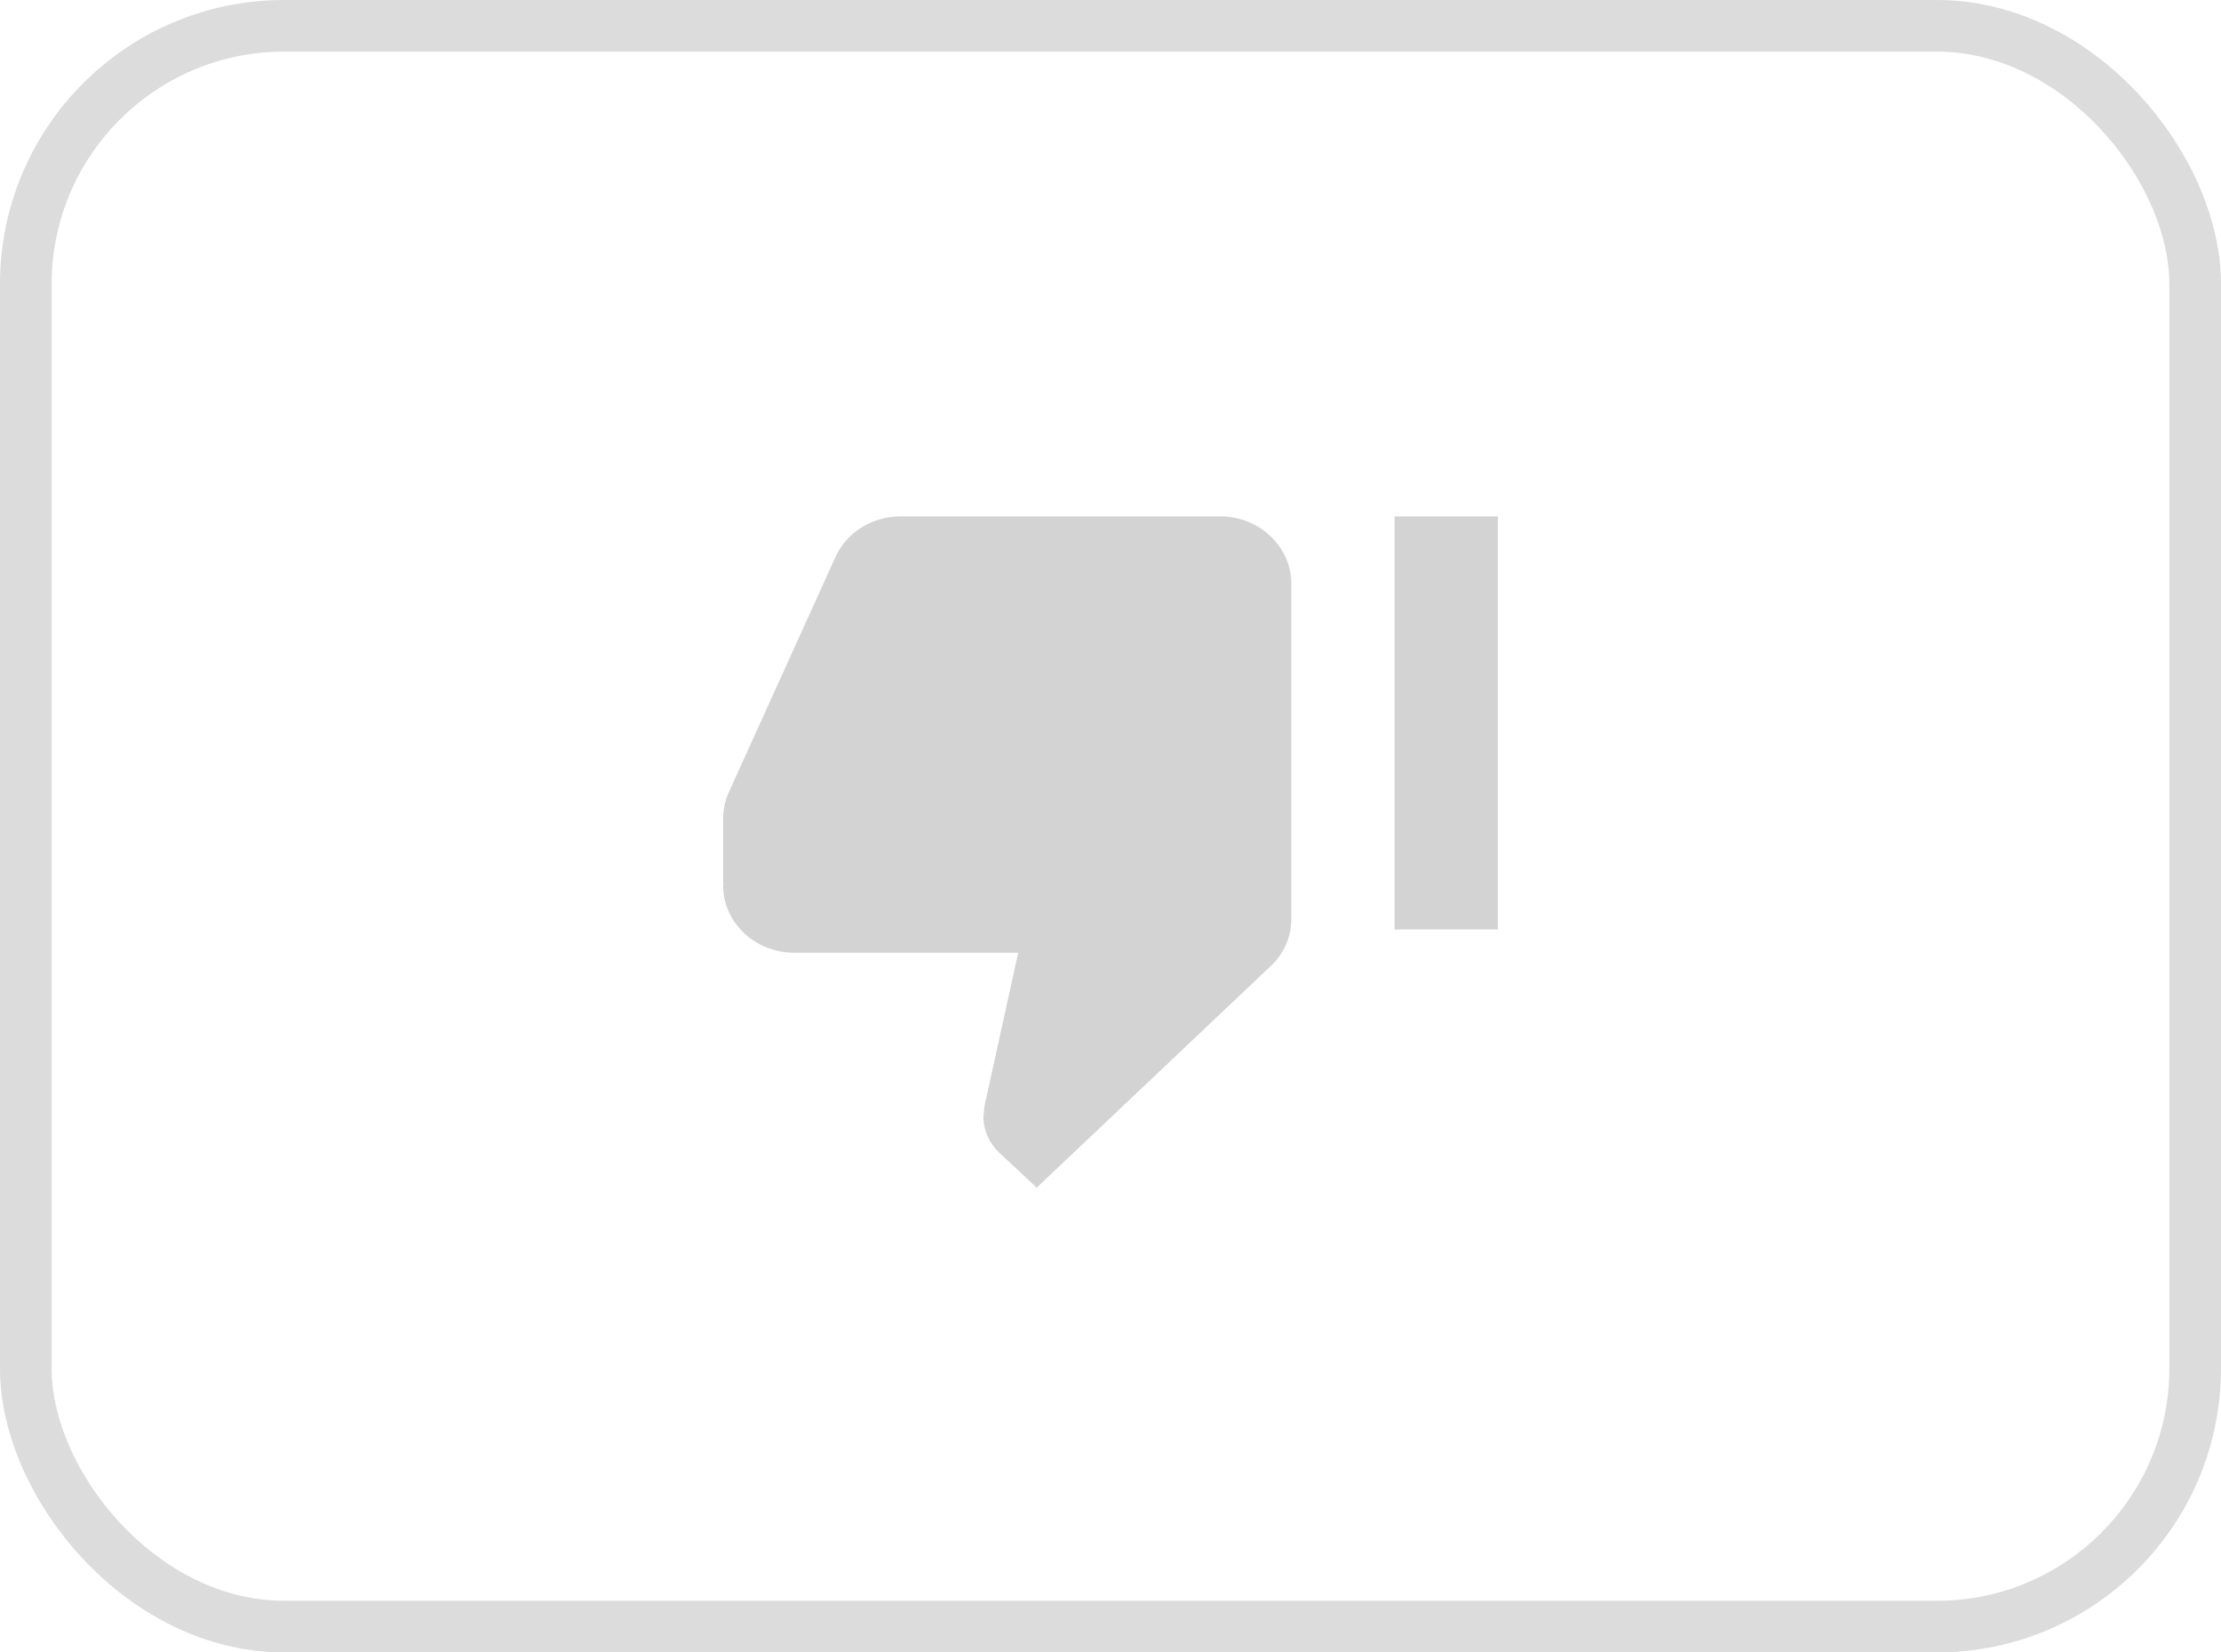
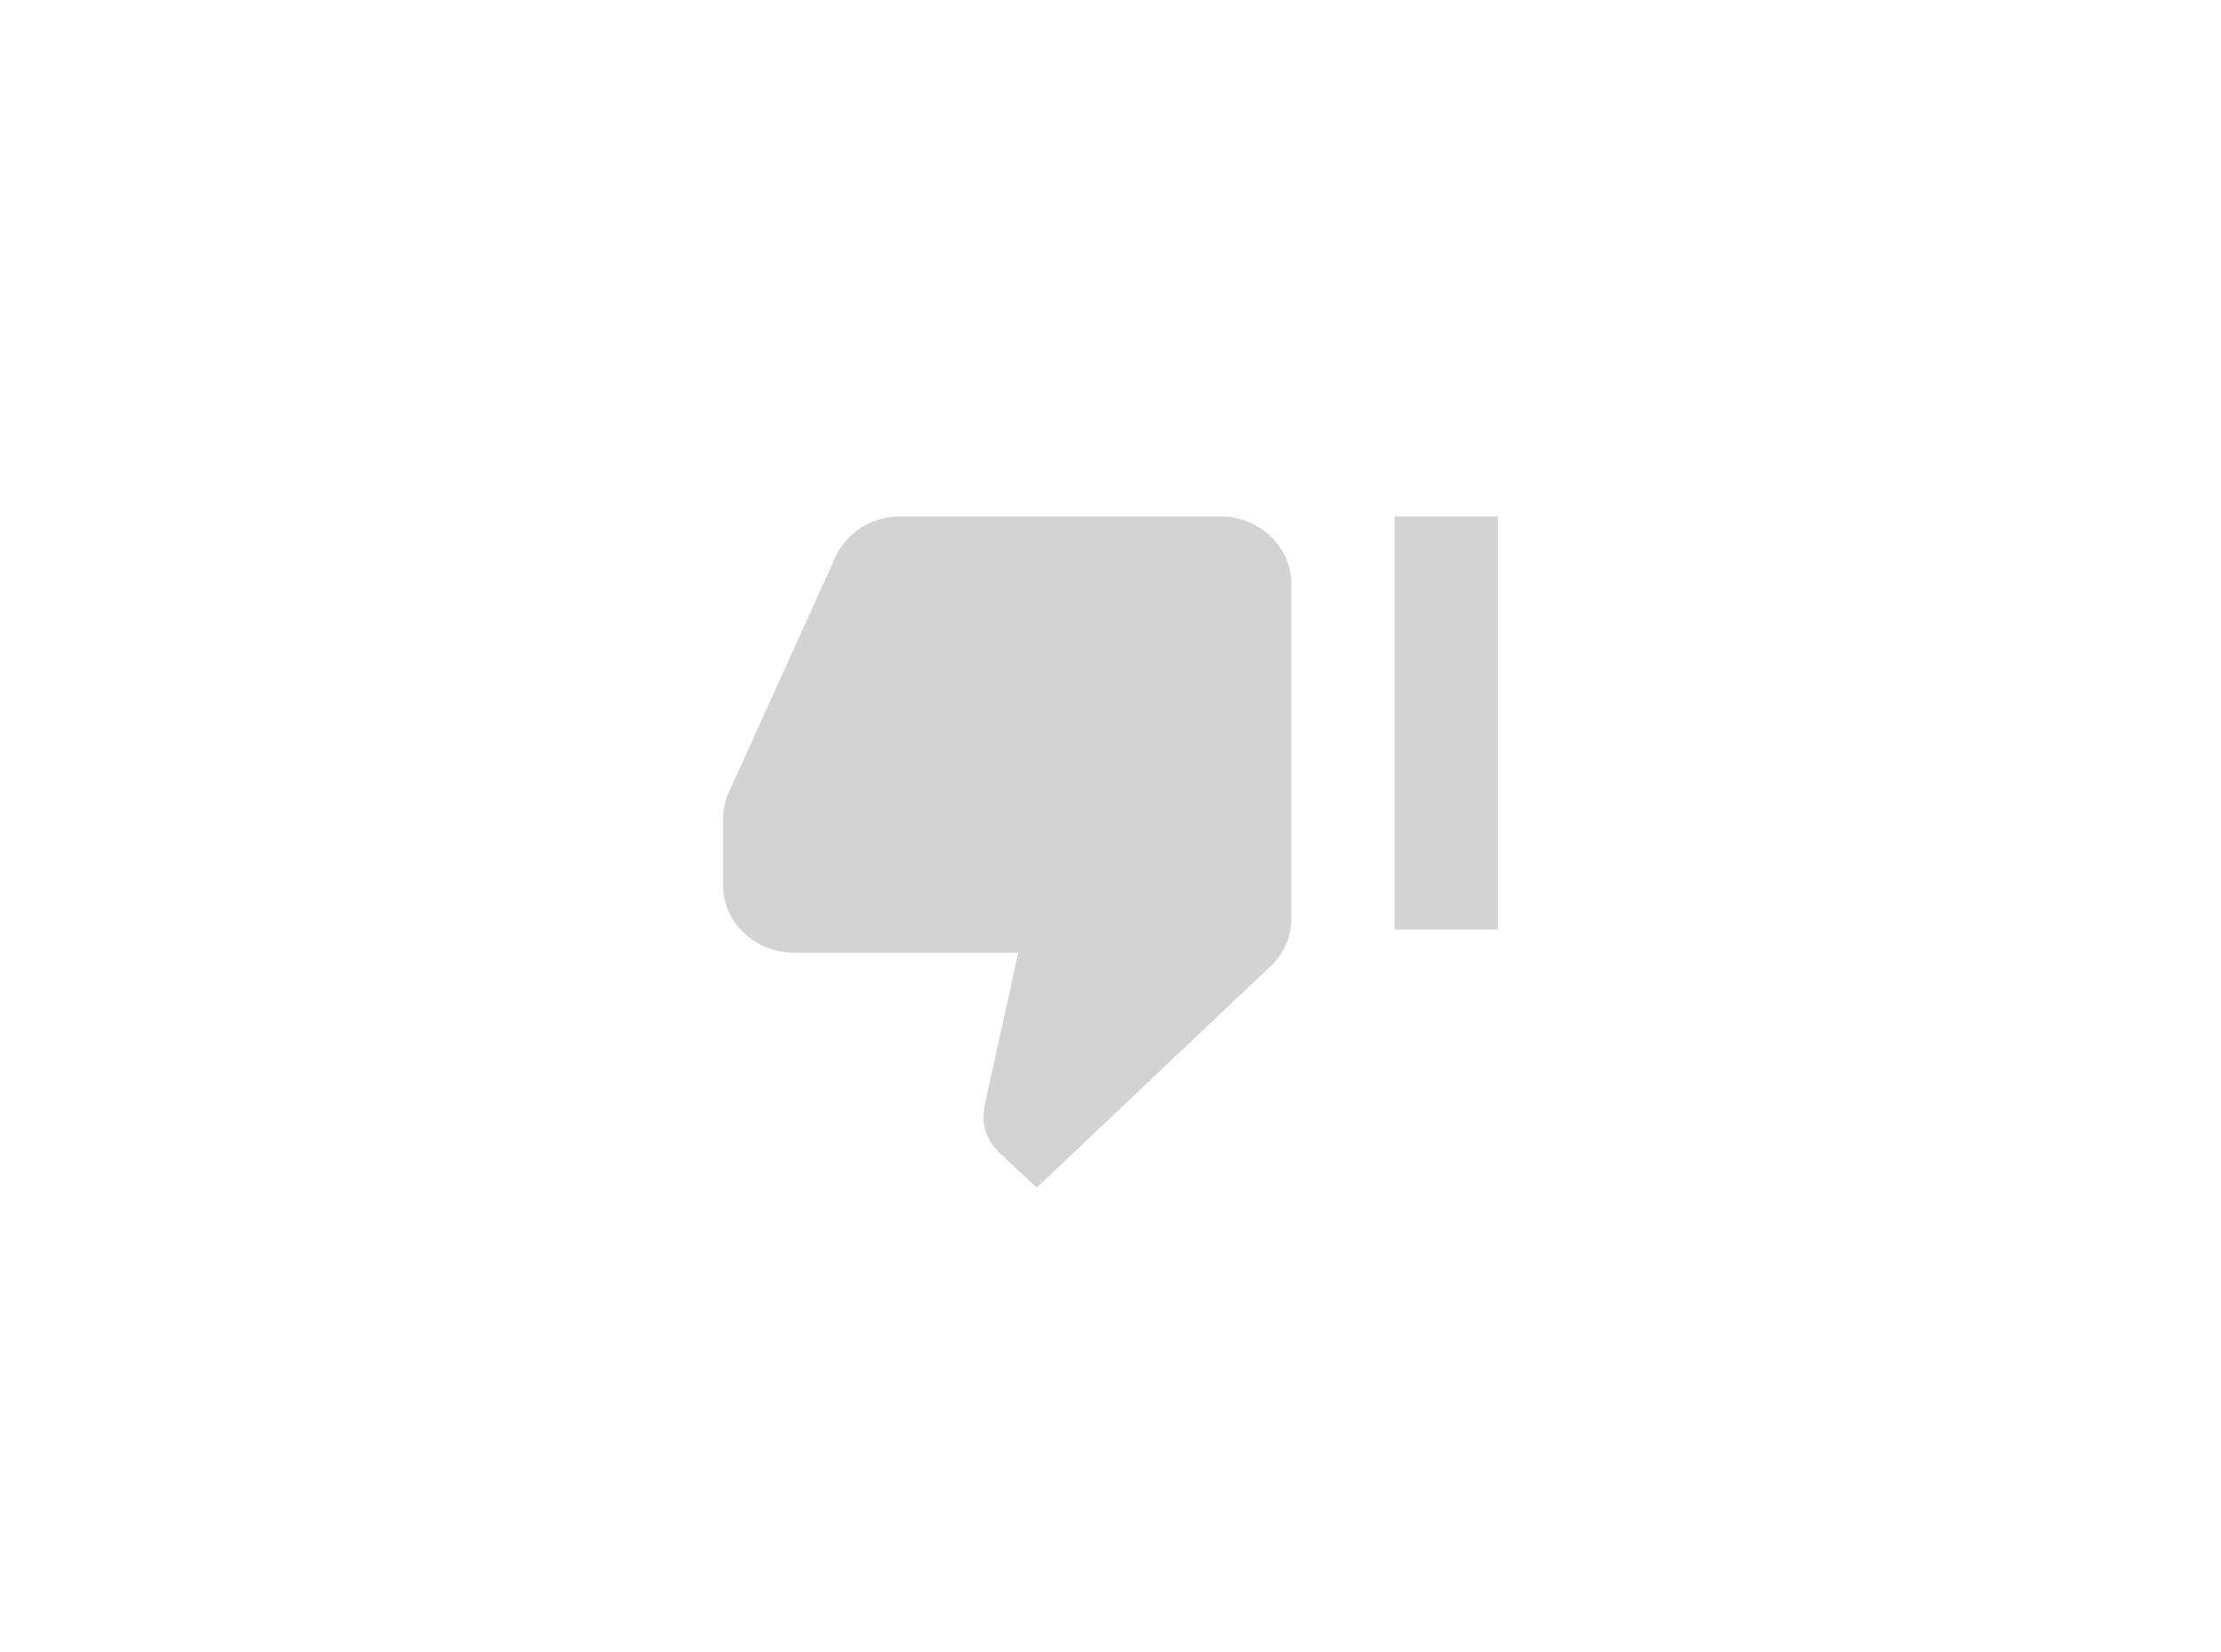
<svg xmlns="http://www.w3.org/2000/svg" width="43" height="32" viewBox="0 0 43 32">
  <g fill="none" fill-rule="evenodd" transform="translate(1 1)">
-     <rect width="42" height="31" x="-.5" y="-.5" stroke="#1F1F1F" stroke-opacity=".155" rx="5" />
    <path fill="#D3D3D3" d="M28 9h-2v8h2V9zm-15 7.15c0 .715.619 1.3 1.375 1.3h4.338l-.653 2.97-.02.208c0 .267.116.514.302.69l.729.682 4.523-4.284c.255-.234.406-.559.406-.916v-6.5c0-.715-.619-1.3-1.375-1.3h-6.188c-.57 0-1.058.325-1.265.793l-2.076 4.582c-.062.15-.096.306-.096.475v1.241l.007.007-.007.052z" />
  </g>
</svg>